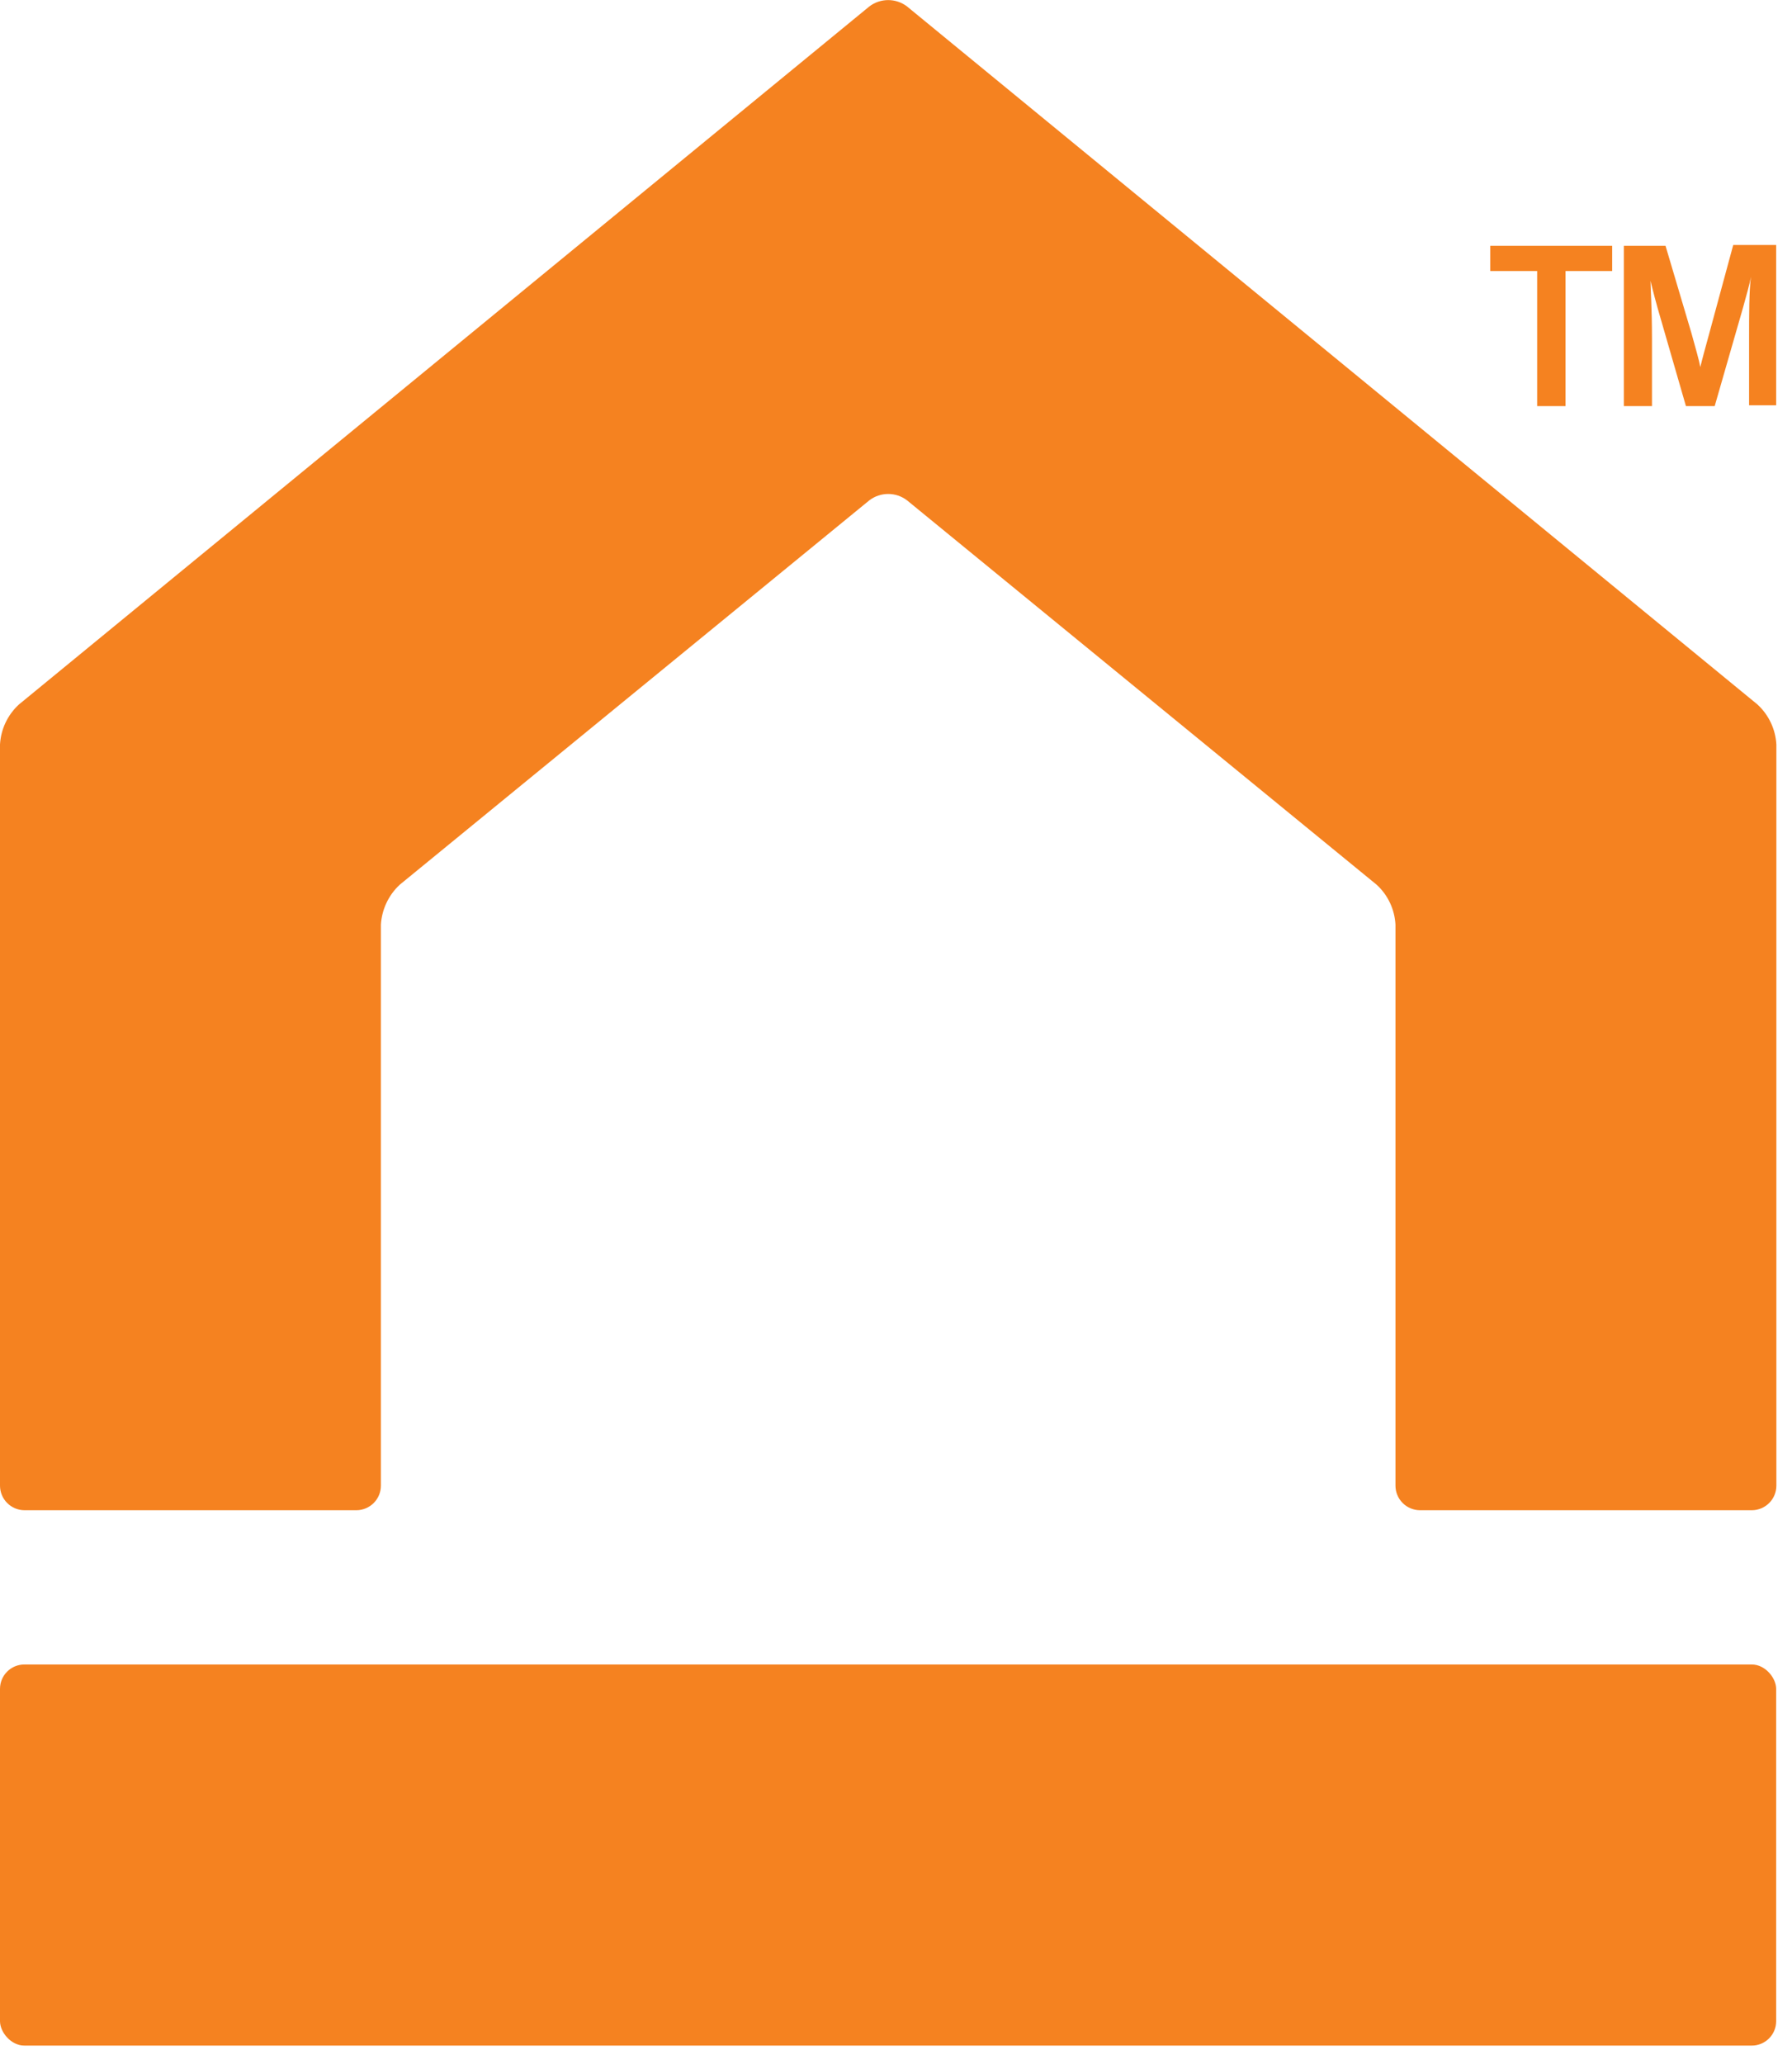
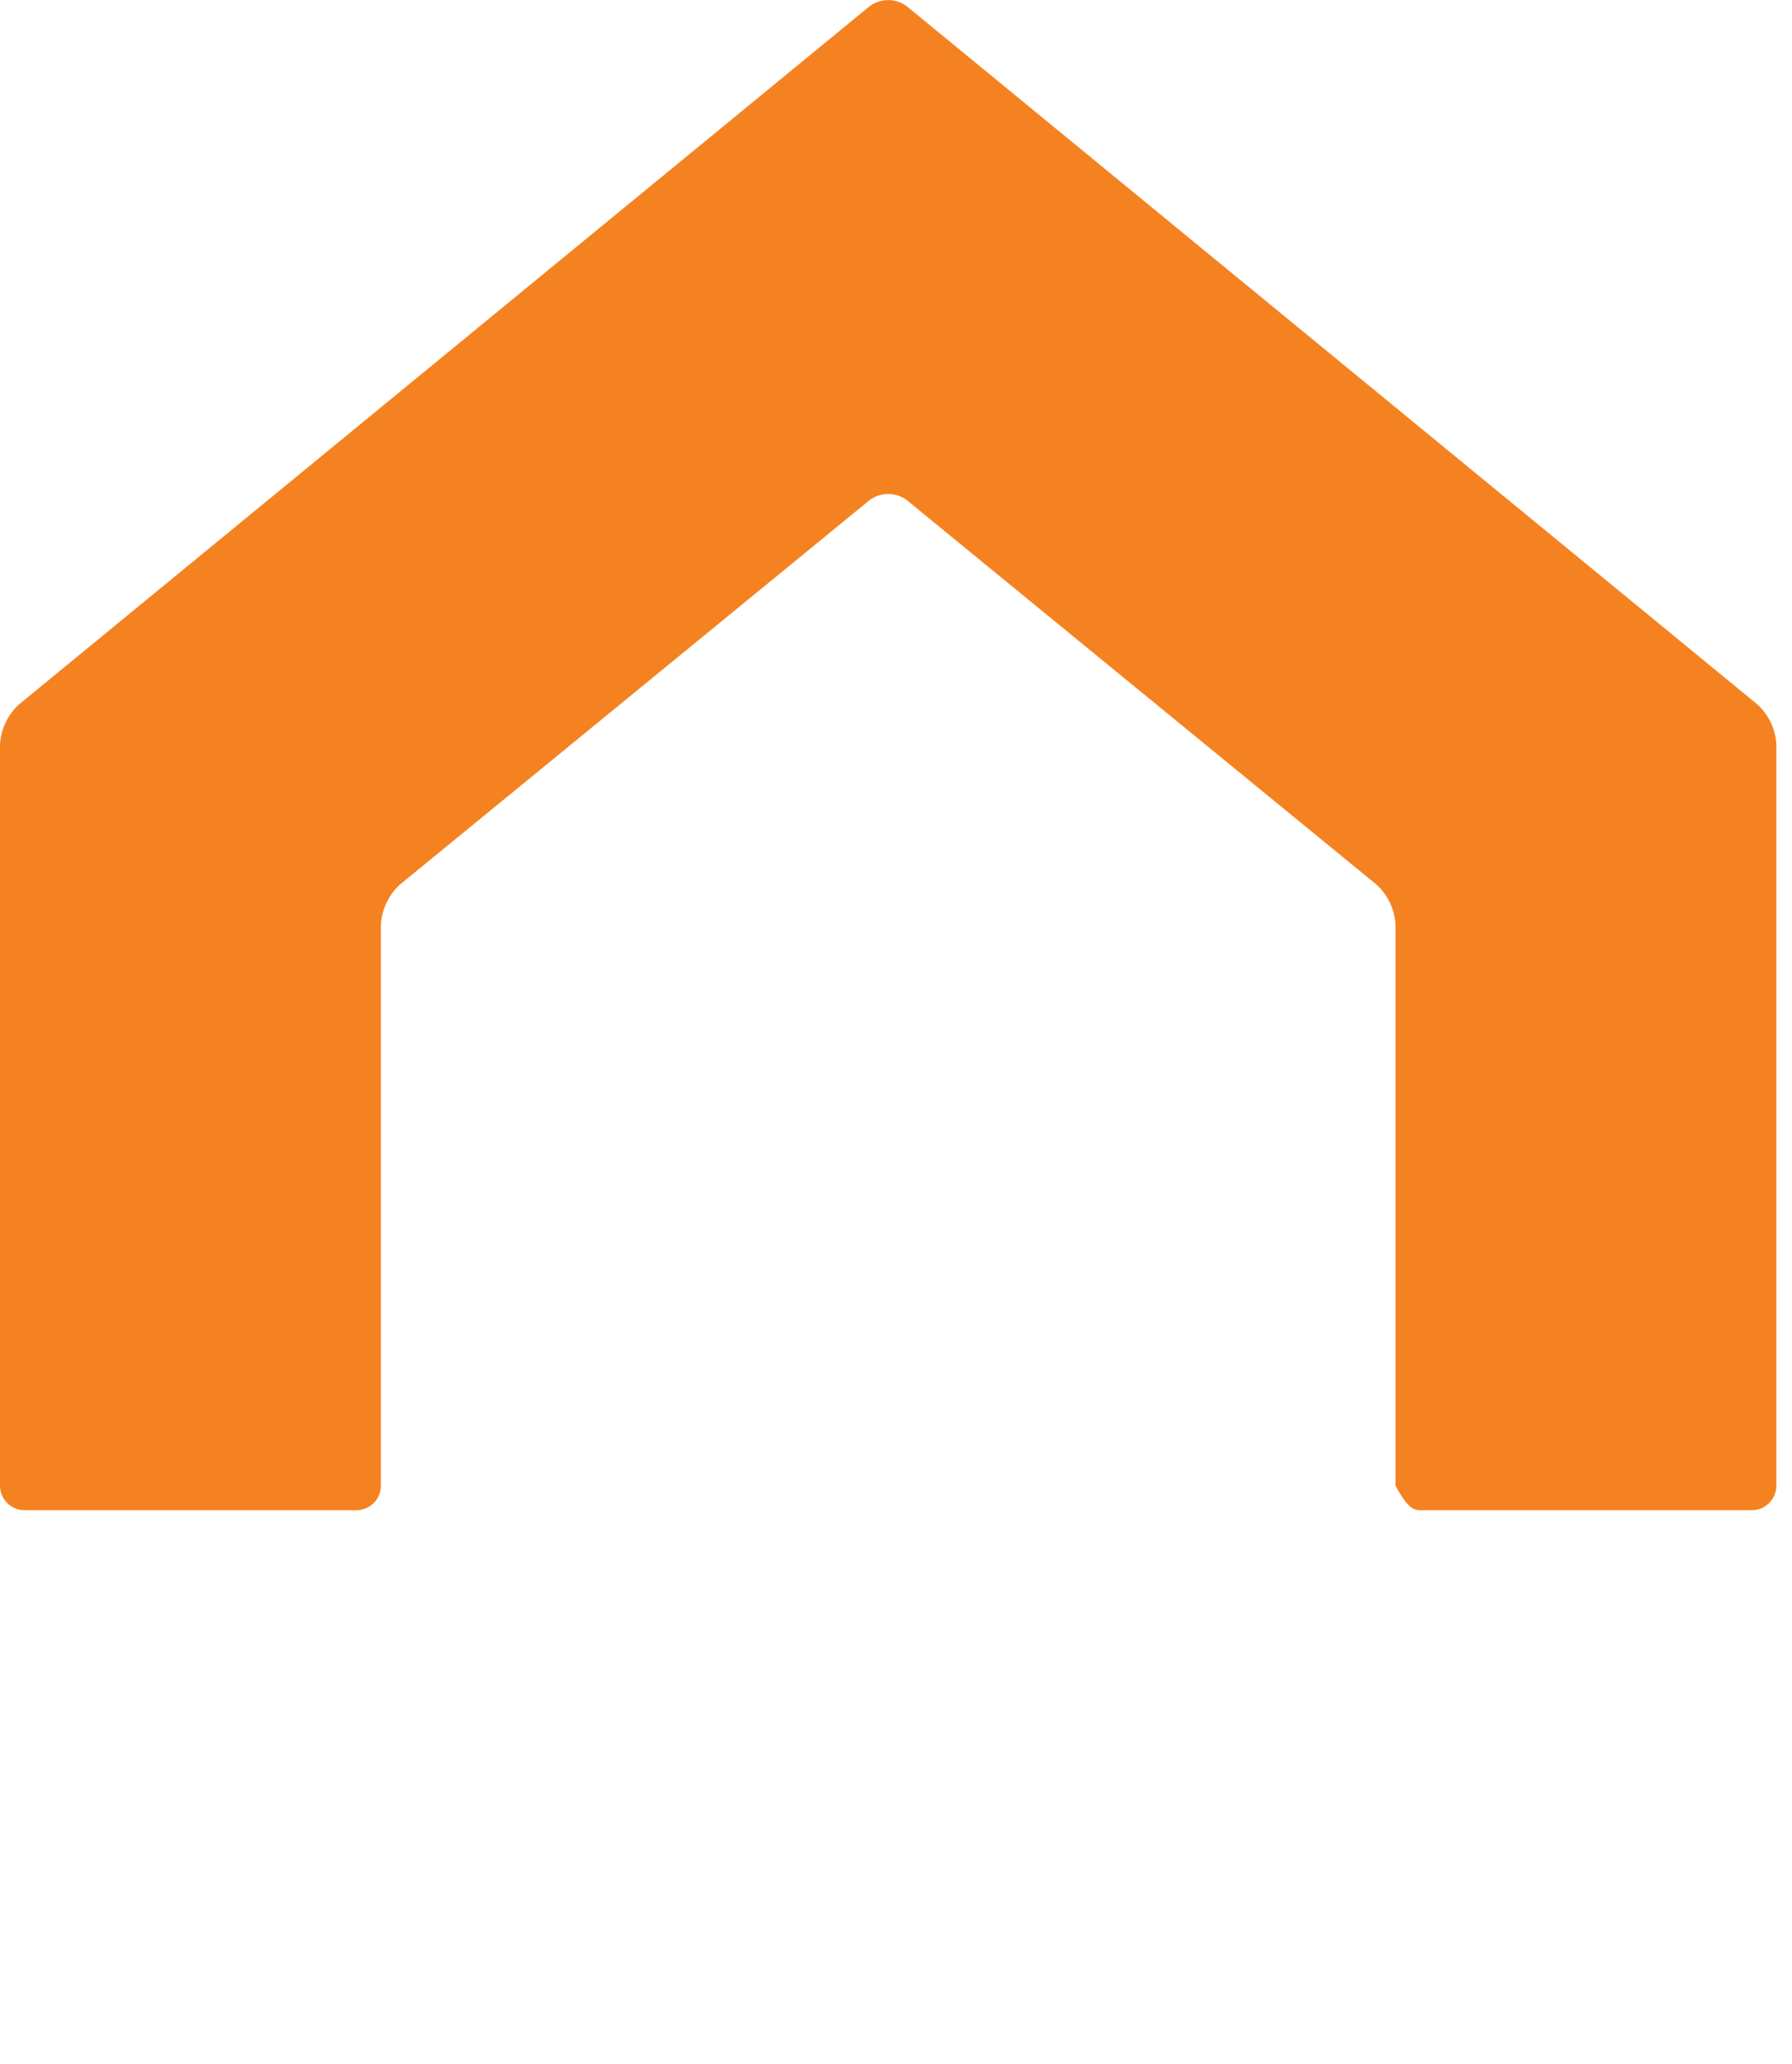
<svg xmlns="http://www.w3.org/2000/svg" width="86px" height="99px" viewBox="0 0 86 99" version="1.1">
  <title>Group</title>
  <g id="Page-1" stroke="none" stroke-width="1" fill="none" fill-rule="evenodd">
    <g id="ID_REAL-ESTATE_Logo_Colour" fill="#F58220" fill-rule="nonzero">
      <g id="Group" transform="translate(0, 0.004)">
-         <path d="M80.91,19.476 L79.56,14.806 C79.34,14.016 79.21,13.466 79.21,13.466 L79.21,13.466 C79.21,13.826 79.28,14.786 79.28,16.216 L79.28,19.476 L77.93,19.476 L77.93,11.786 L79.93,11.786 L81.18,15.996 C81.38,16.726 81.54,17.266 81.6,17.606 L81.6,17.606 C81.67,17.296 81.86,16.606 82.03,15.986 L83.18,11.746 L85.24,11.746 L85.24,19.436 L83.94,19.436 L83.94,16.216 C83.94,15.146 83.94,13.926 84.03,13.276 L84.03,13.276 C83.97,13.606 83.83,14.106 83.64,14.786 L82.29,19.476 L80.91,19.476 Z" id="Path" />
-         <polygon id="Path" points="71.52 11.786 77.37 11.786 77.37 12.996 75.13 12.996 75.13 19.476 73.77 19.476 73.77 12.996 71.52 12.996" />
-         <path d="M43.53,0.306 C42.996,-0.102 42.254,-0.102 41.72,0.306 L0.91,33.786 C0.368,34.283 0.041,34.972 0,35.706 L0,71.256 C0,71.904 0.522,72.431 1.17,72.436 L17.11,72.436 C17.758,72.431 18.28,71.904 18.28,71.256 L18.28,44.346 C18.324,43.618 18.647,42.934 19.18,42.436 L41.72,23.996 C42.254,23.588 42.996,23.588 43.53,23.996 L66.07,42.436 C66.608,42.931 66.931,43.617 66.97,44.346 L66.97,71.256 C66.97,71.569 67.094,71.869 67.316,72.091 C67.537,72.312 67.837,72.436 68.15,72.436 L84.08,72.436 C84.728,72.431 85.25,71.904 85.25,71.256 L85.25,35.706 C85.209,34.972 84.882,34.283 84.34,33.786 L43.53,0.306 Z" id="Path" />
-         <rect id="Rectangle" x="0" y="79.836" width="85.24" height="18.28" rx="1.17" />
+         <path d="M43.53,0.306 C42.996,-0.102 42.254,-0.102 41.72,0.306 L0.91,33.786 C0.368,34.283 0.041,34.972 0,35.706 L0,71.256 C0,71.904 0.522,72.431 1.17,72.436 L17.11,72.436 C17.758,72.431 18.28,71.904 18.28,71.256 L18.28,44.346 C18.324,43.618 18.647,42.934 19.18,42.436 L41.72,23.996 C42.254,23.588 42.996,23.588 43.53,23.996 L66.07,42.436 C66.608,42.931 66.931,43.617 66.97,44.346 L66.97,71.256 C67.537,72.312 67.837,72.436 68.15,72.436 L84.08,72.436 C84.728,72.431 85.25,71.904 85.25,71.256 L85.25,35.706 C85.209,34.972 84.882,34.283 84.34,33.786 L43.53,0.306 Z" id="Path" />
      </g>
    </g>
  </g>
</svg>